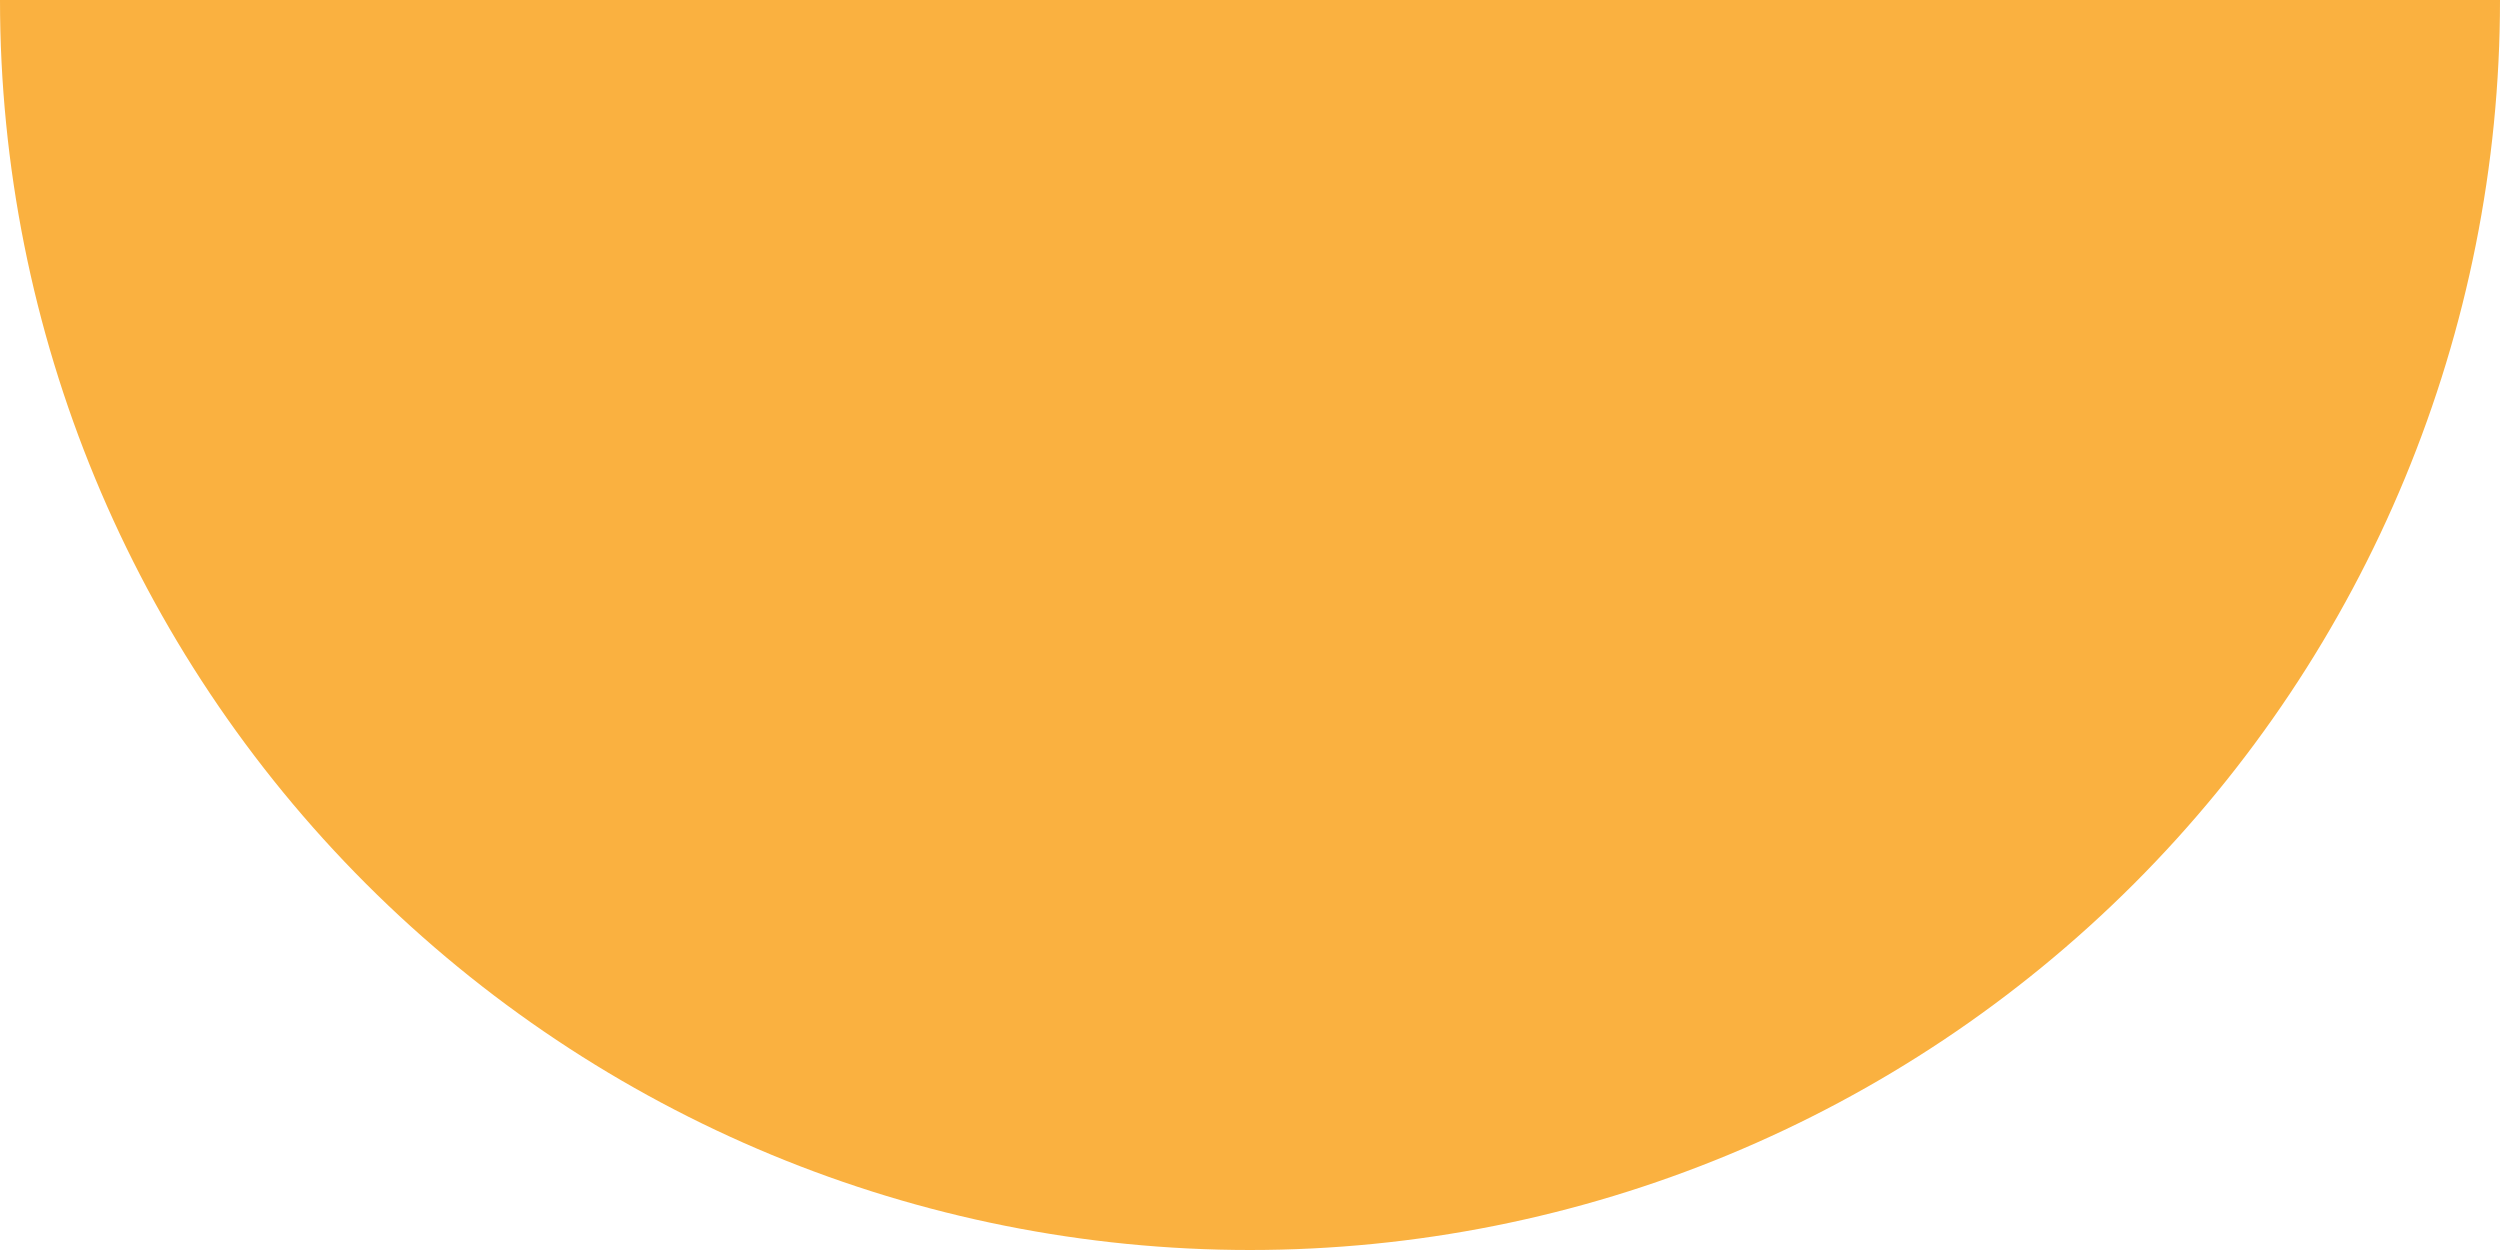
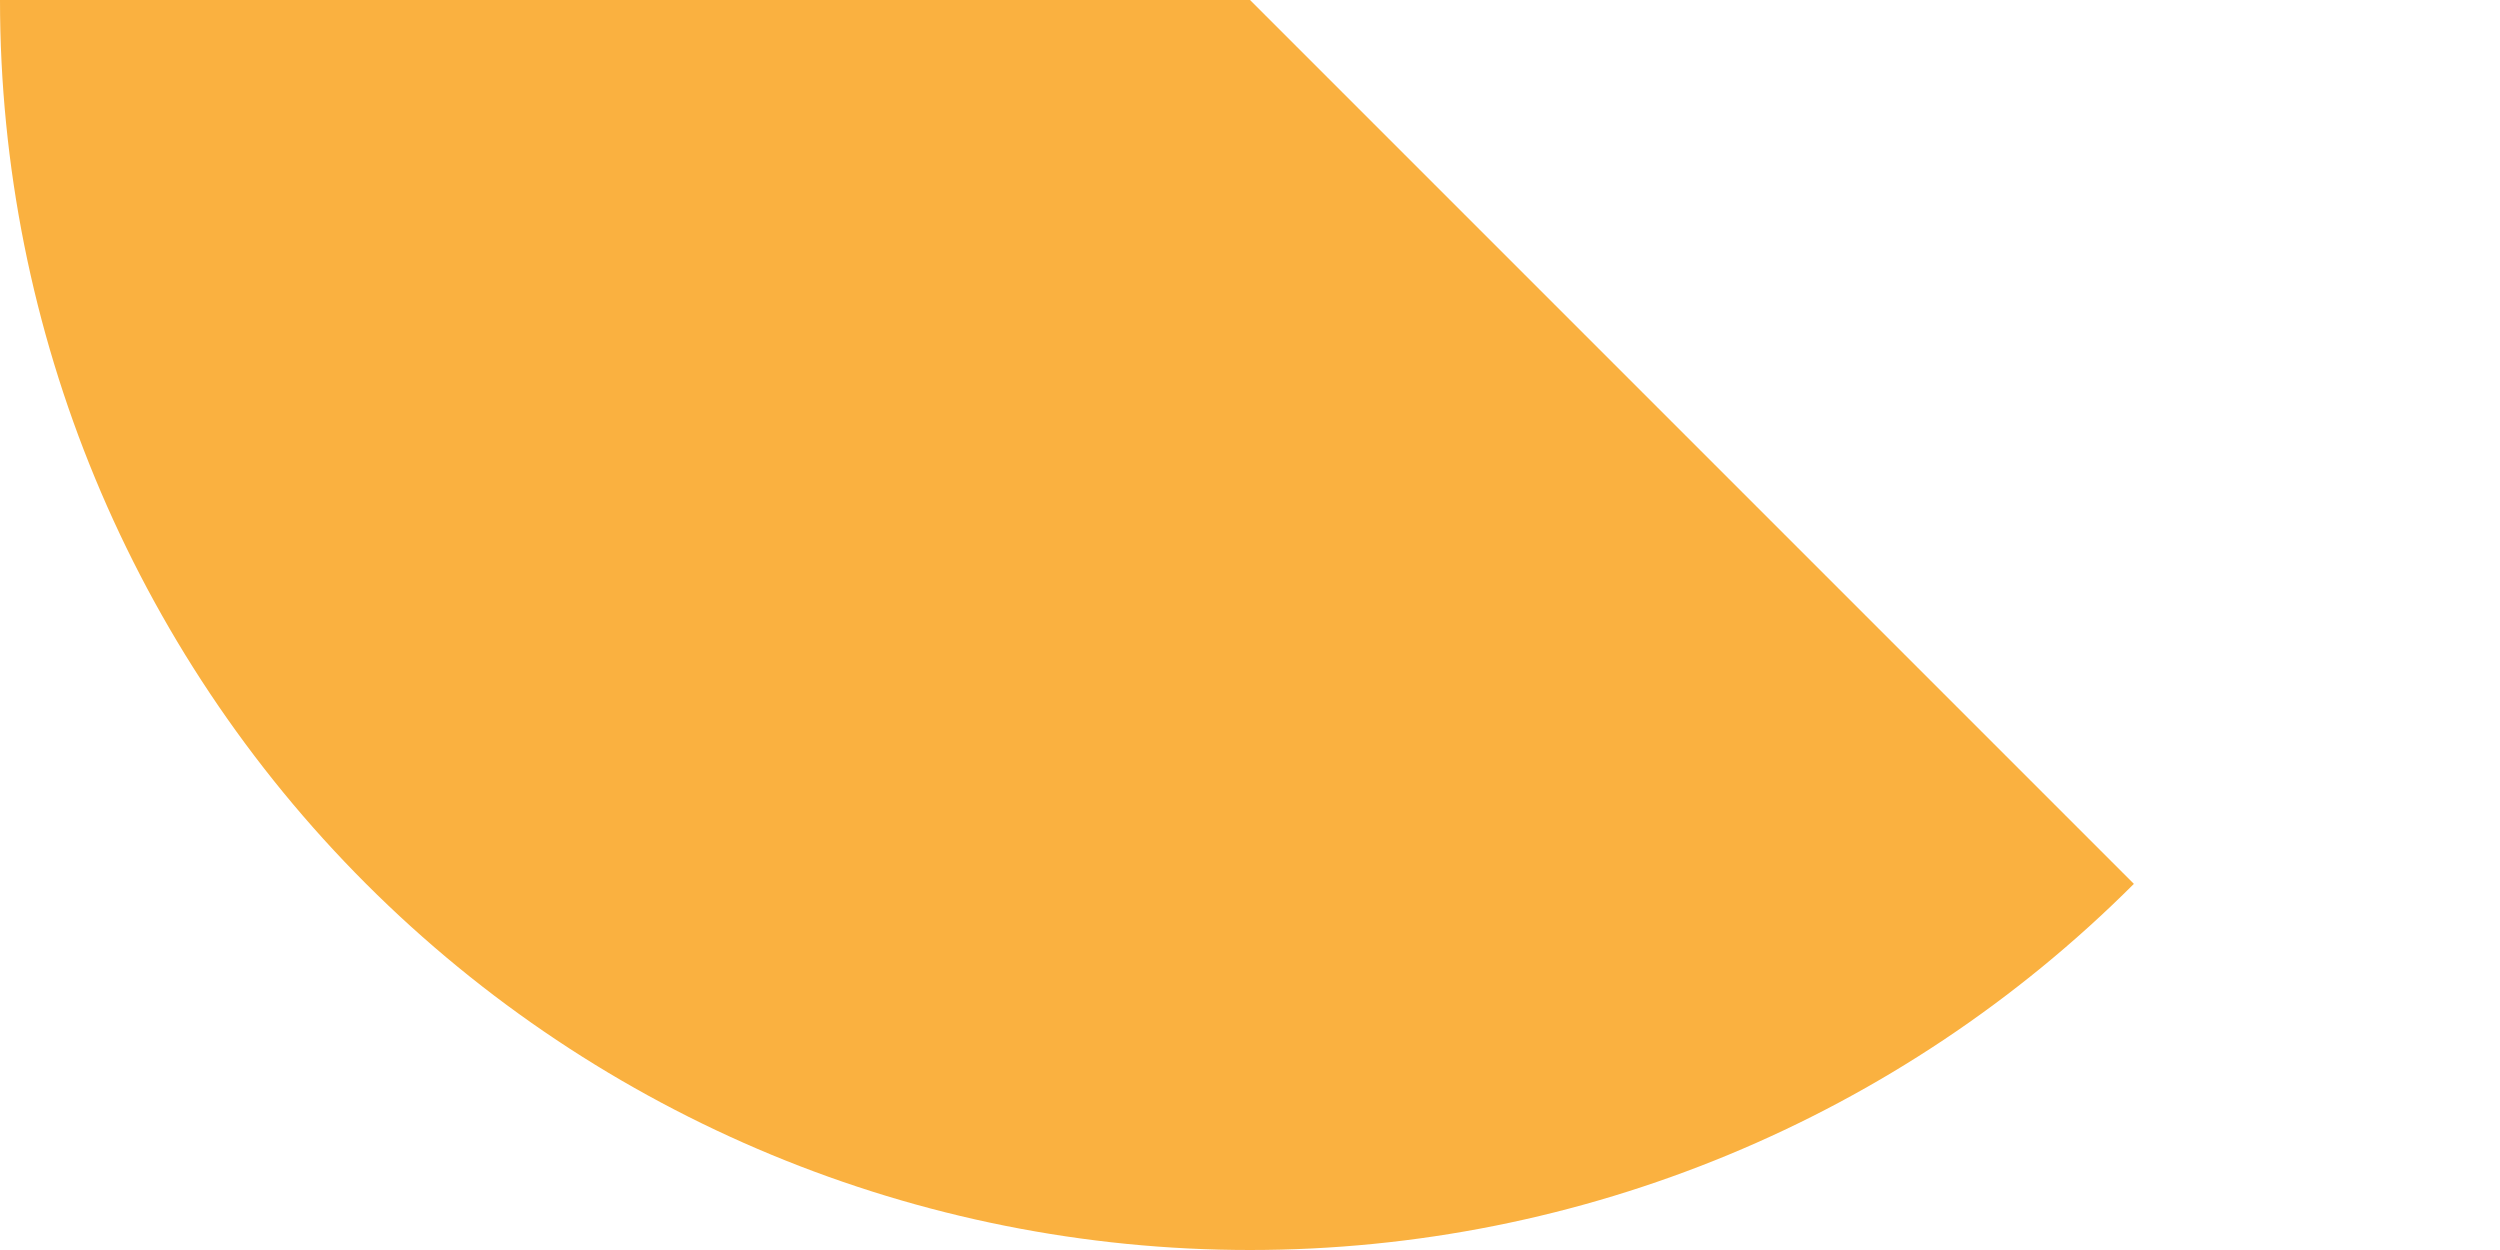
<svg xmlns="http://www.w3.org/2000/svg" width="100" height="50" viewBox="0 0 100 50" fill="none">
-   <path d="M0 0C0 13.261 5.268 25.979 14.645 35.355C24.021 44.732 36.739 50 50 50C63.261 50 75.978 44.732 85.355 35.355C94.732 25.979 100 13.261 100 7.62939e-06L50 0L0 0Z" fill="#FAB140" />
+   <path d="M0 0C0 13.261 5.268 25.979 14.645 35.355C24.021 44.732 36.739 50 50 50C63.261 50 75.978 44.732 85.355 35.355L50 0L0 0Z" fill="#FAB140" />
</svg>